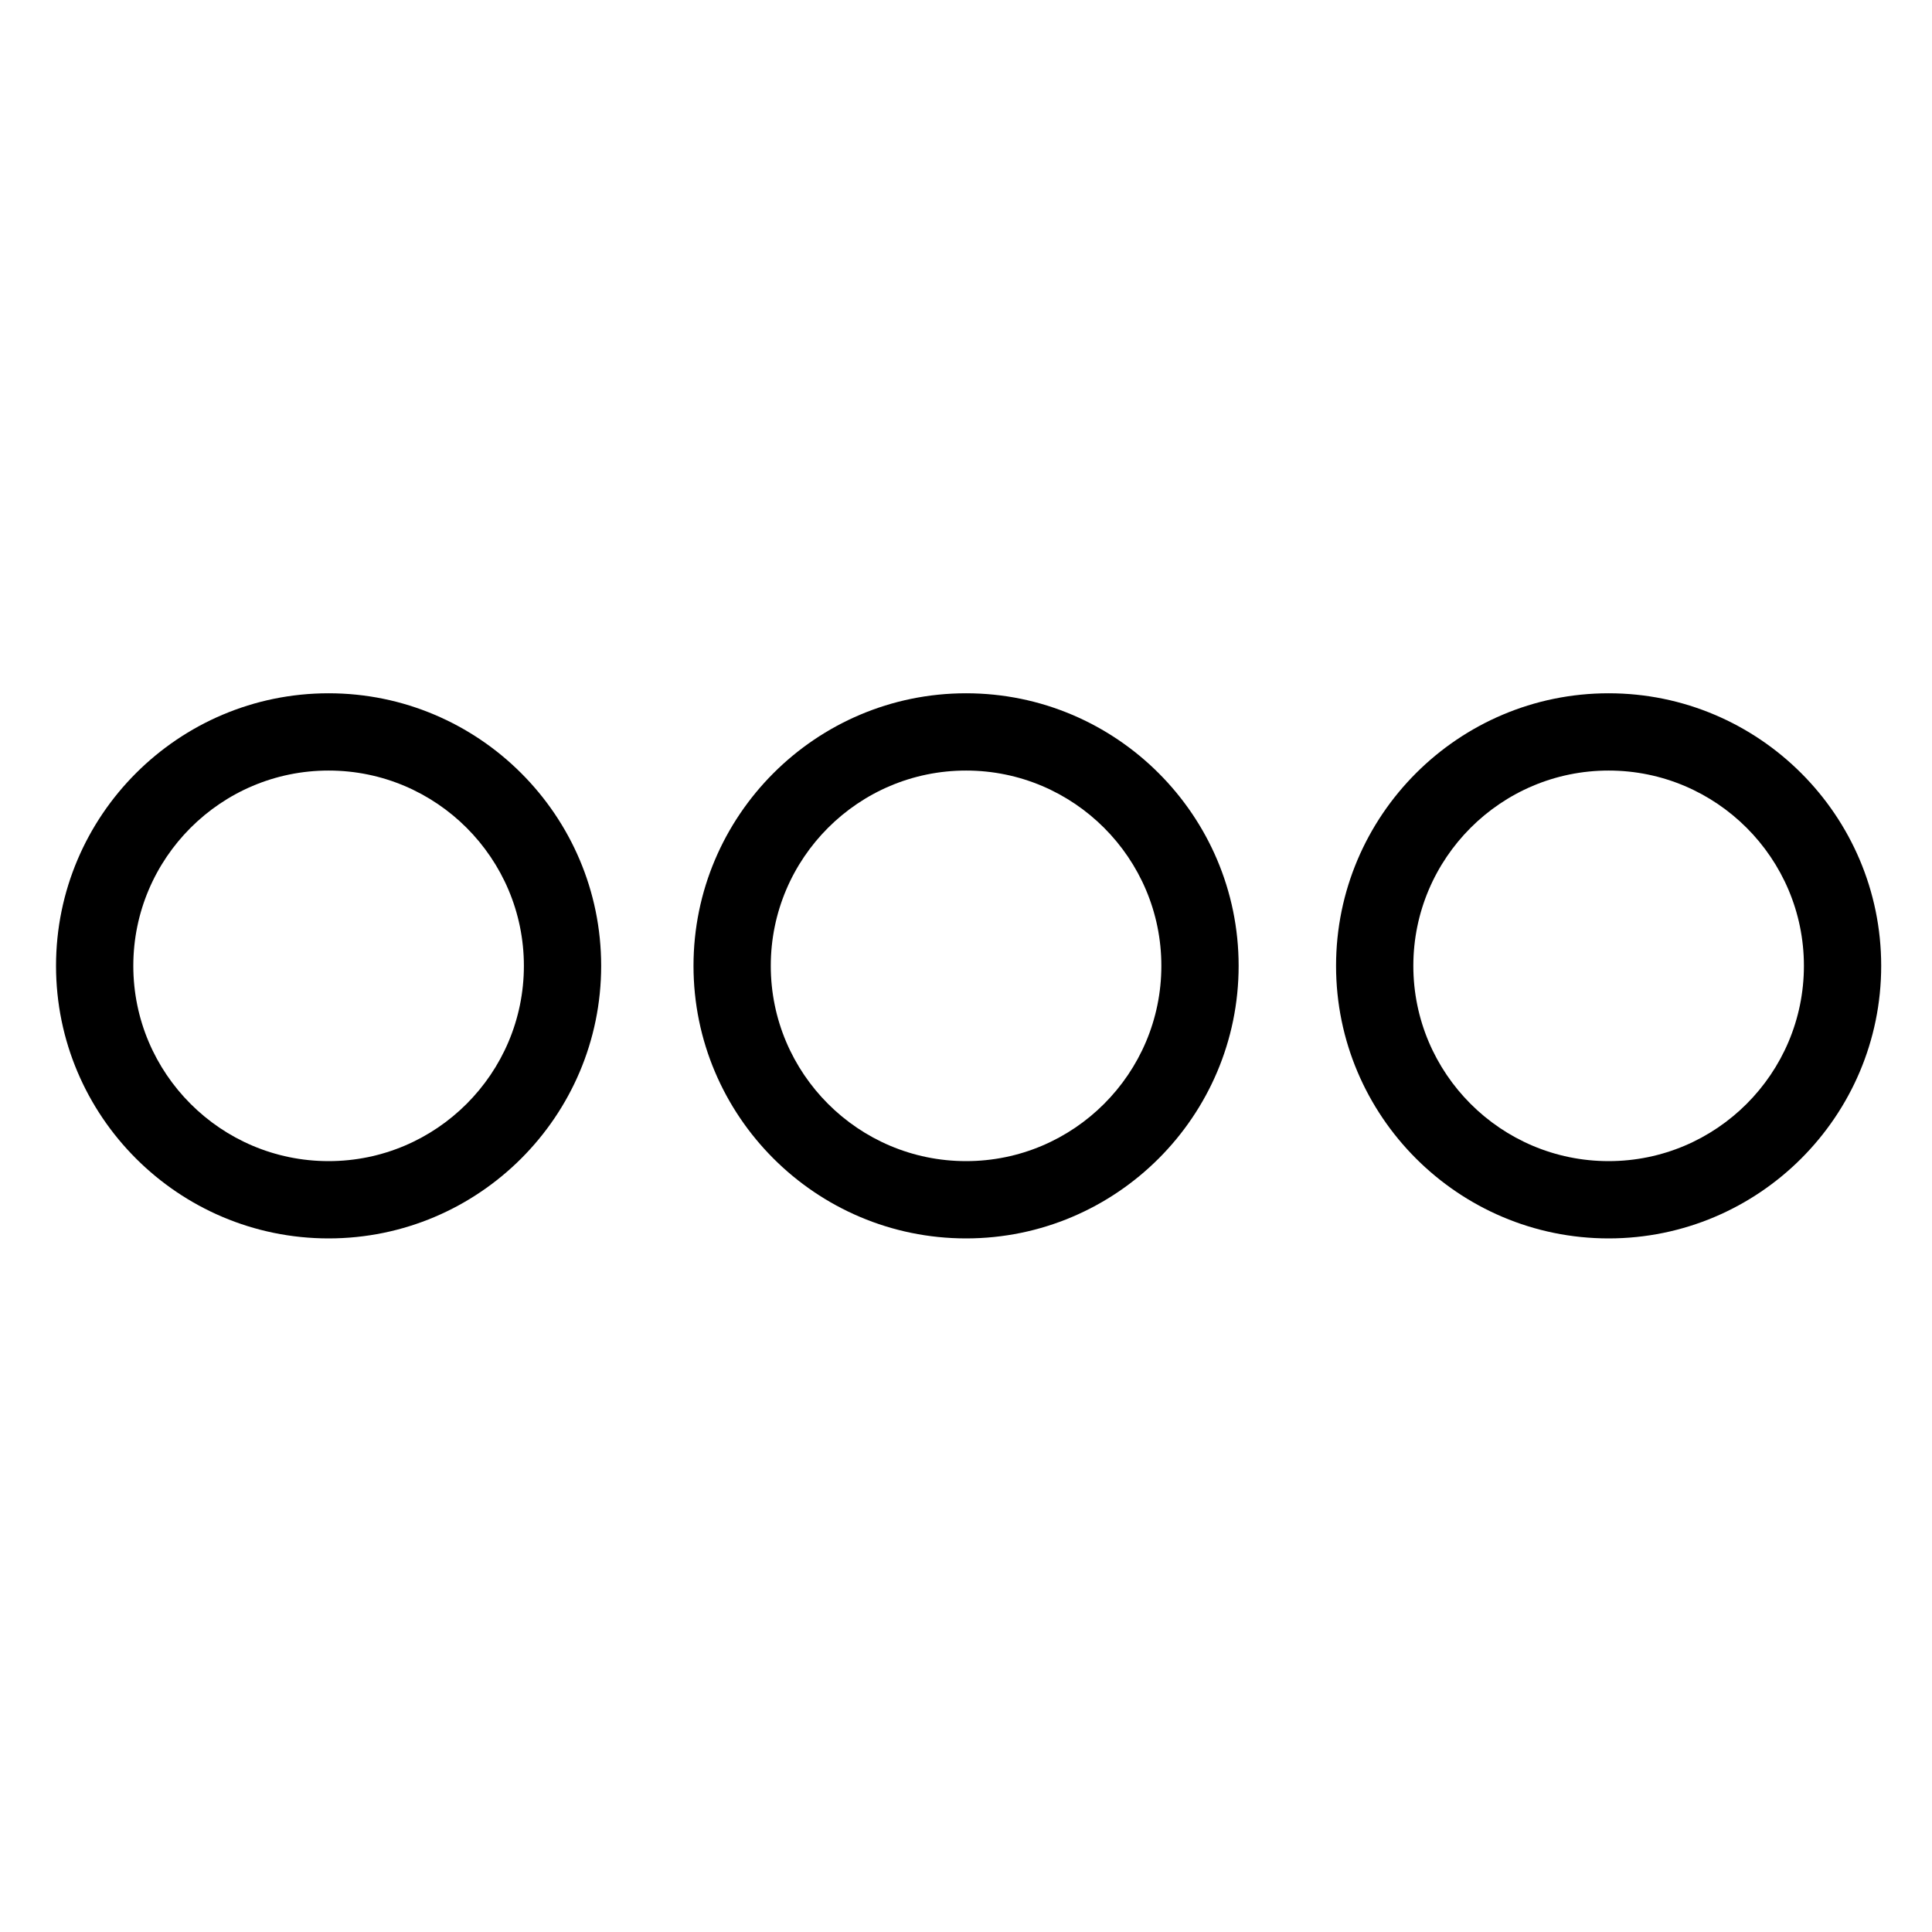
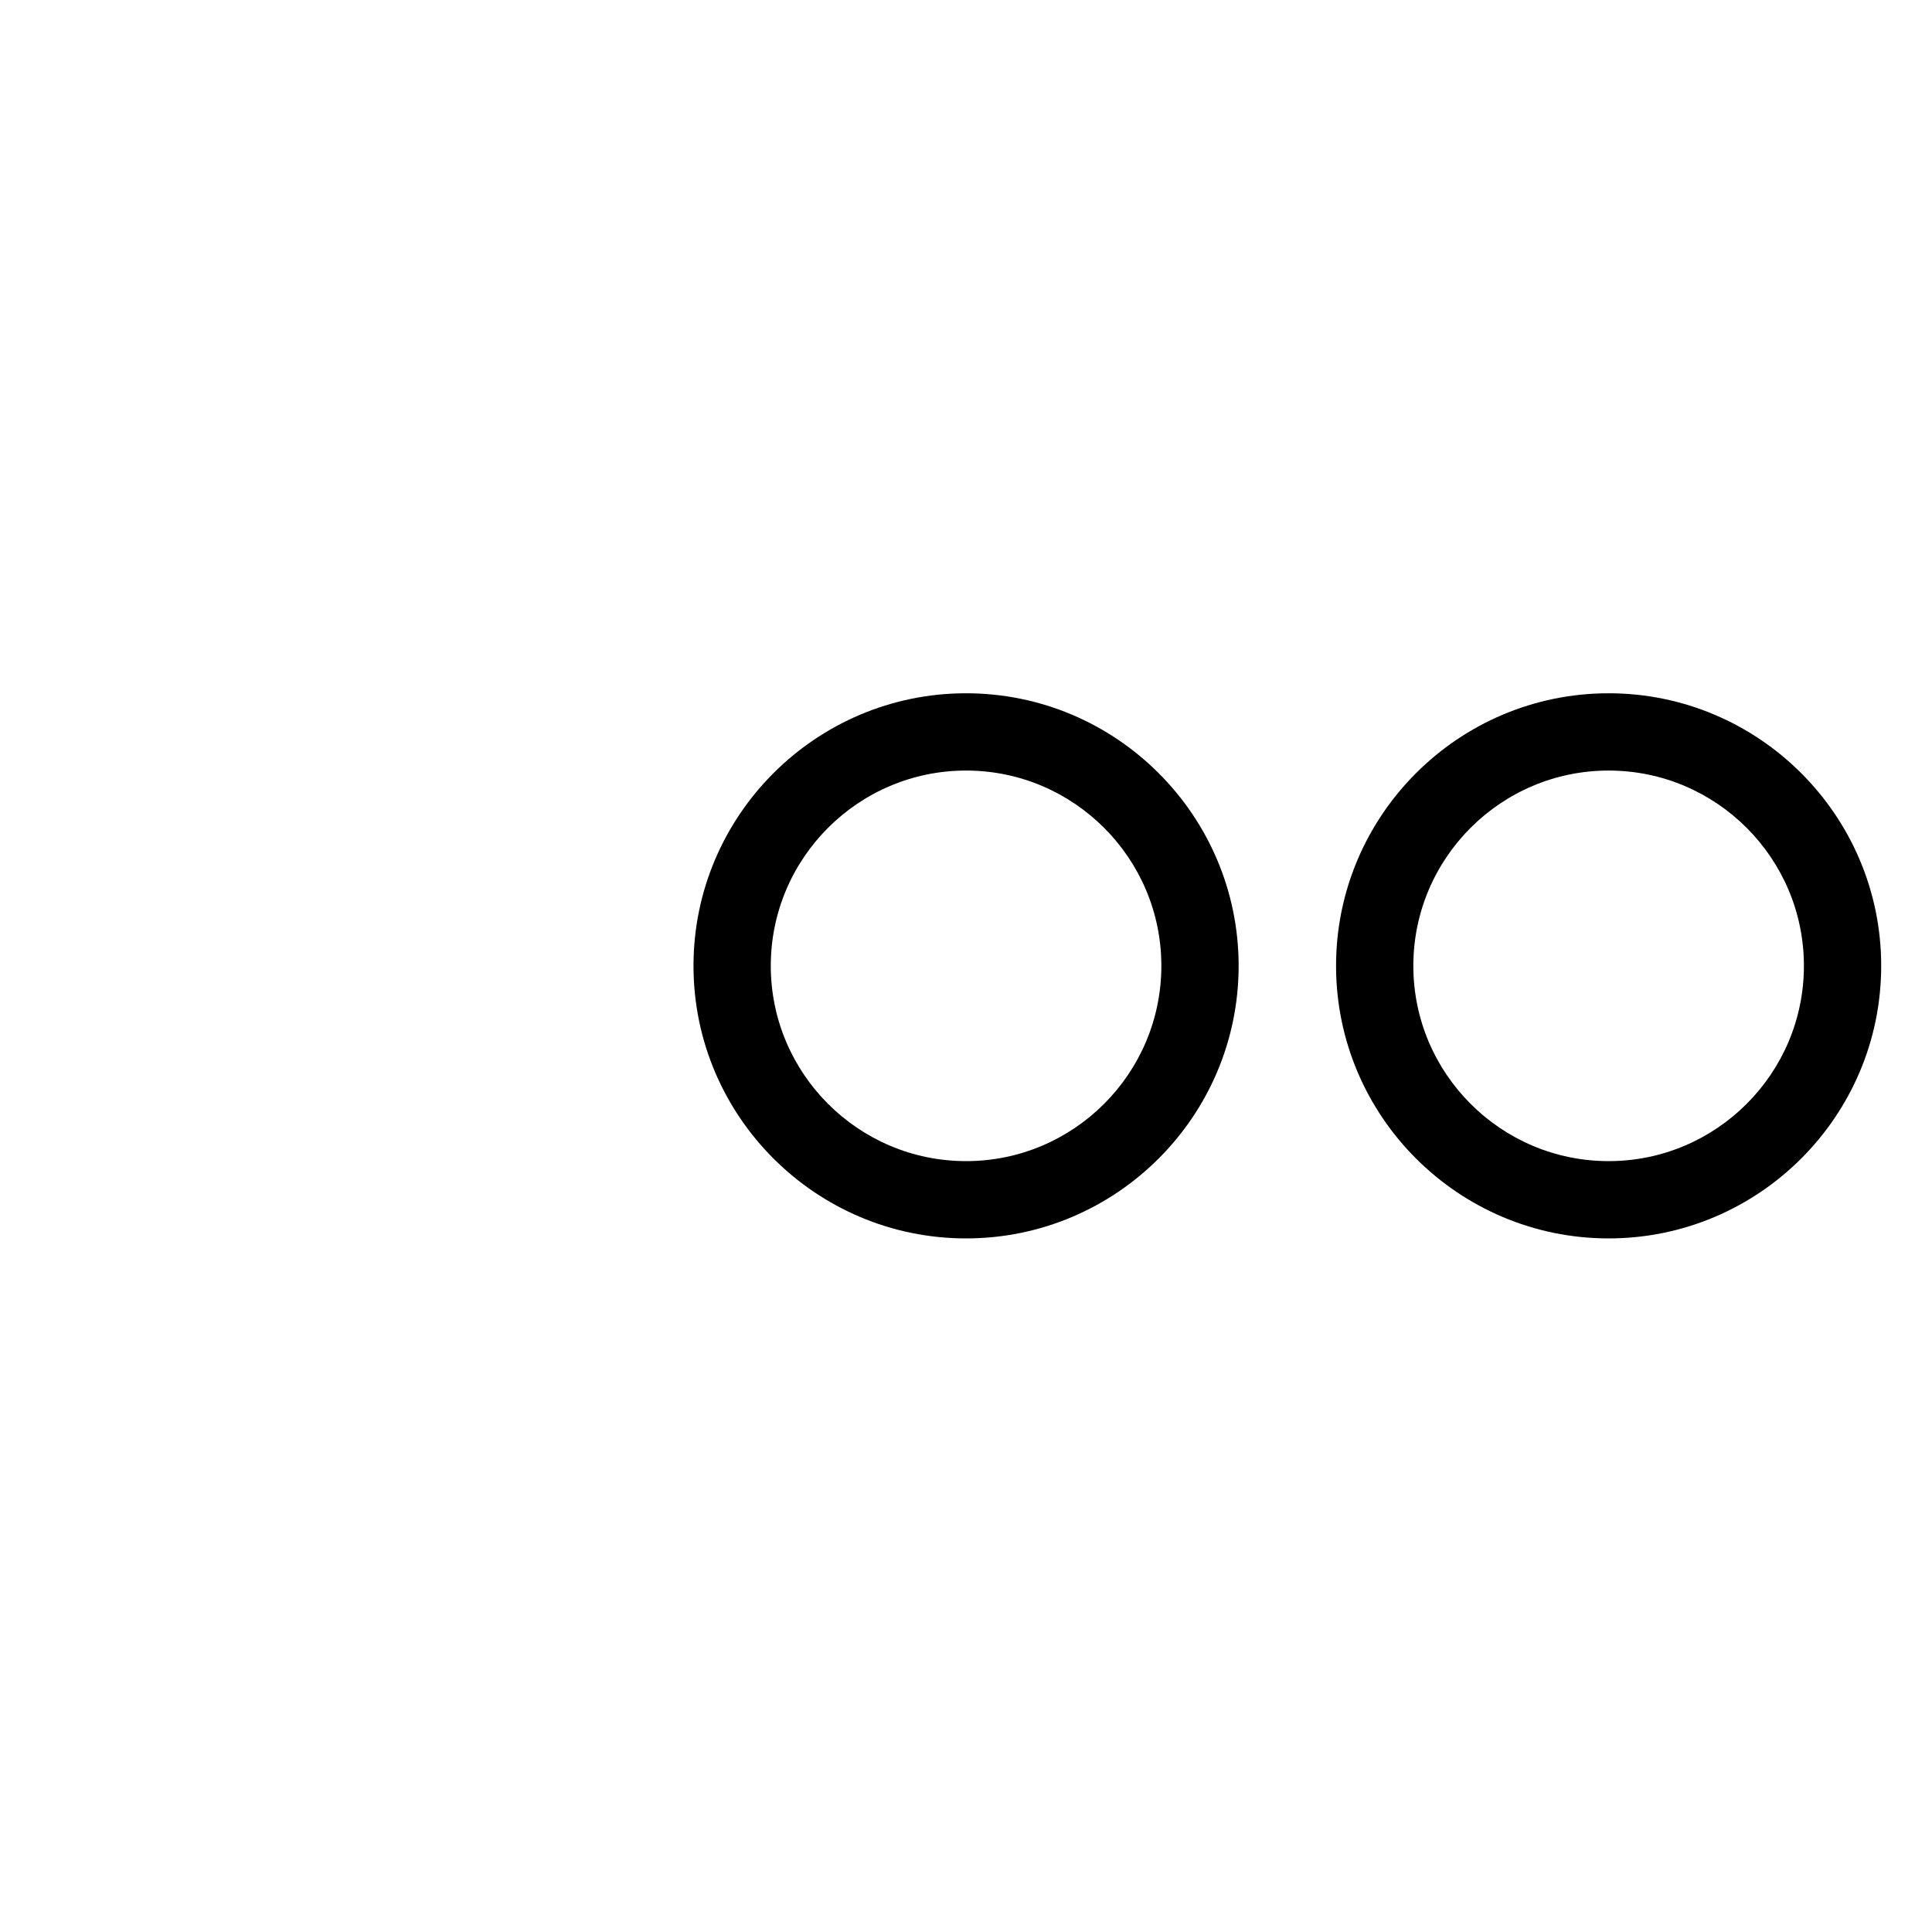
<svg xmlns="http://www.w3.org/2000/svg" version="1.1" id="Layer_1" x="0px" y="0px" width="500px" height="500px" viewBox="0 0 500 500" enable-background="new 0 0 500 500" xml:space="preserve">
  <g>
-     <path d="M85.041,320.5c-38.896,0-70.541-31.645-70.541-70.54c0-38.896,31.645-70.541,70.541-70.541s70.541,31.645,70.541,70.541   C155.581,288.855,123.937,320.5,85.041,320.5z M85.041,199.419c-27.868,0-50.541,22.673-50.541,50.541s22.672,50.54,50.541,50.54   s50.541-22.672,50.541-50.54S112.909,199.419,85.041,199.419z" />
-   </g>
+     </g>
  <g>
    <path d="M250.018,320.5c-38.896,0-70.541-31.645-70.541-70.54c0-38.896,31.645-70.541,70.541-70.541   c38.896,0,70.54,31.645,70.54,70.541C320.558,288.855,288.913,320.5,250.018,320.5z M250.018,199.419   c-27.868,0-50.541,22.673-50.541,50.541s22.672,50.54,50.541,50.54s50.54-22.672,50.54-50.54S277.886,199.419,250.018,199.419z" />
  </g>
  <g>
    <path d="M416.311,320.5c-38.896,0-70.541-31.645-70.541-70.54c0-38.896,31.645-70.541,70.541-70.541   c38.896,0,70.54,31.645,70.54,70.541C486.851,288.855,455.206,320.5,416.311,320.5z M416.311,199.419   c-27.868,0-50.541,22.673-50.541,50.541s22.673,50.54,50.541,50.54s50.54-22.672,50.54-50.54S444.179,199.419,416.311,199.419z" />
  </g>
</svg>